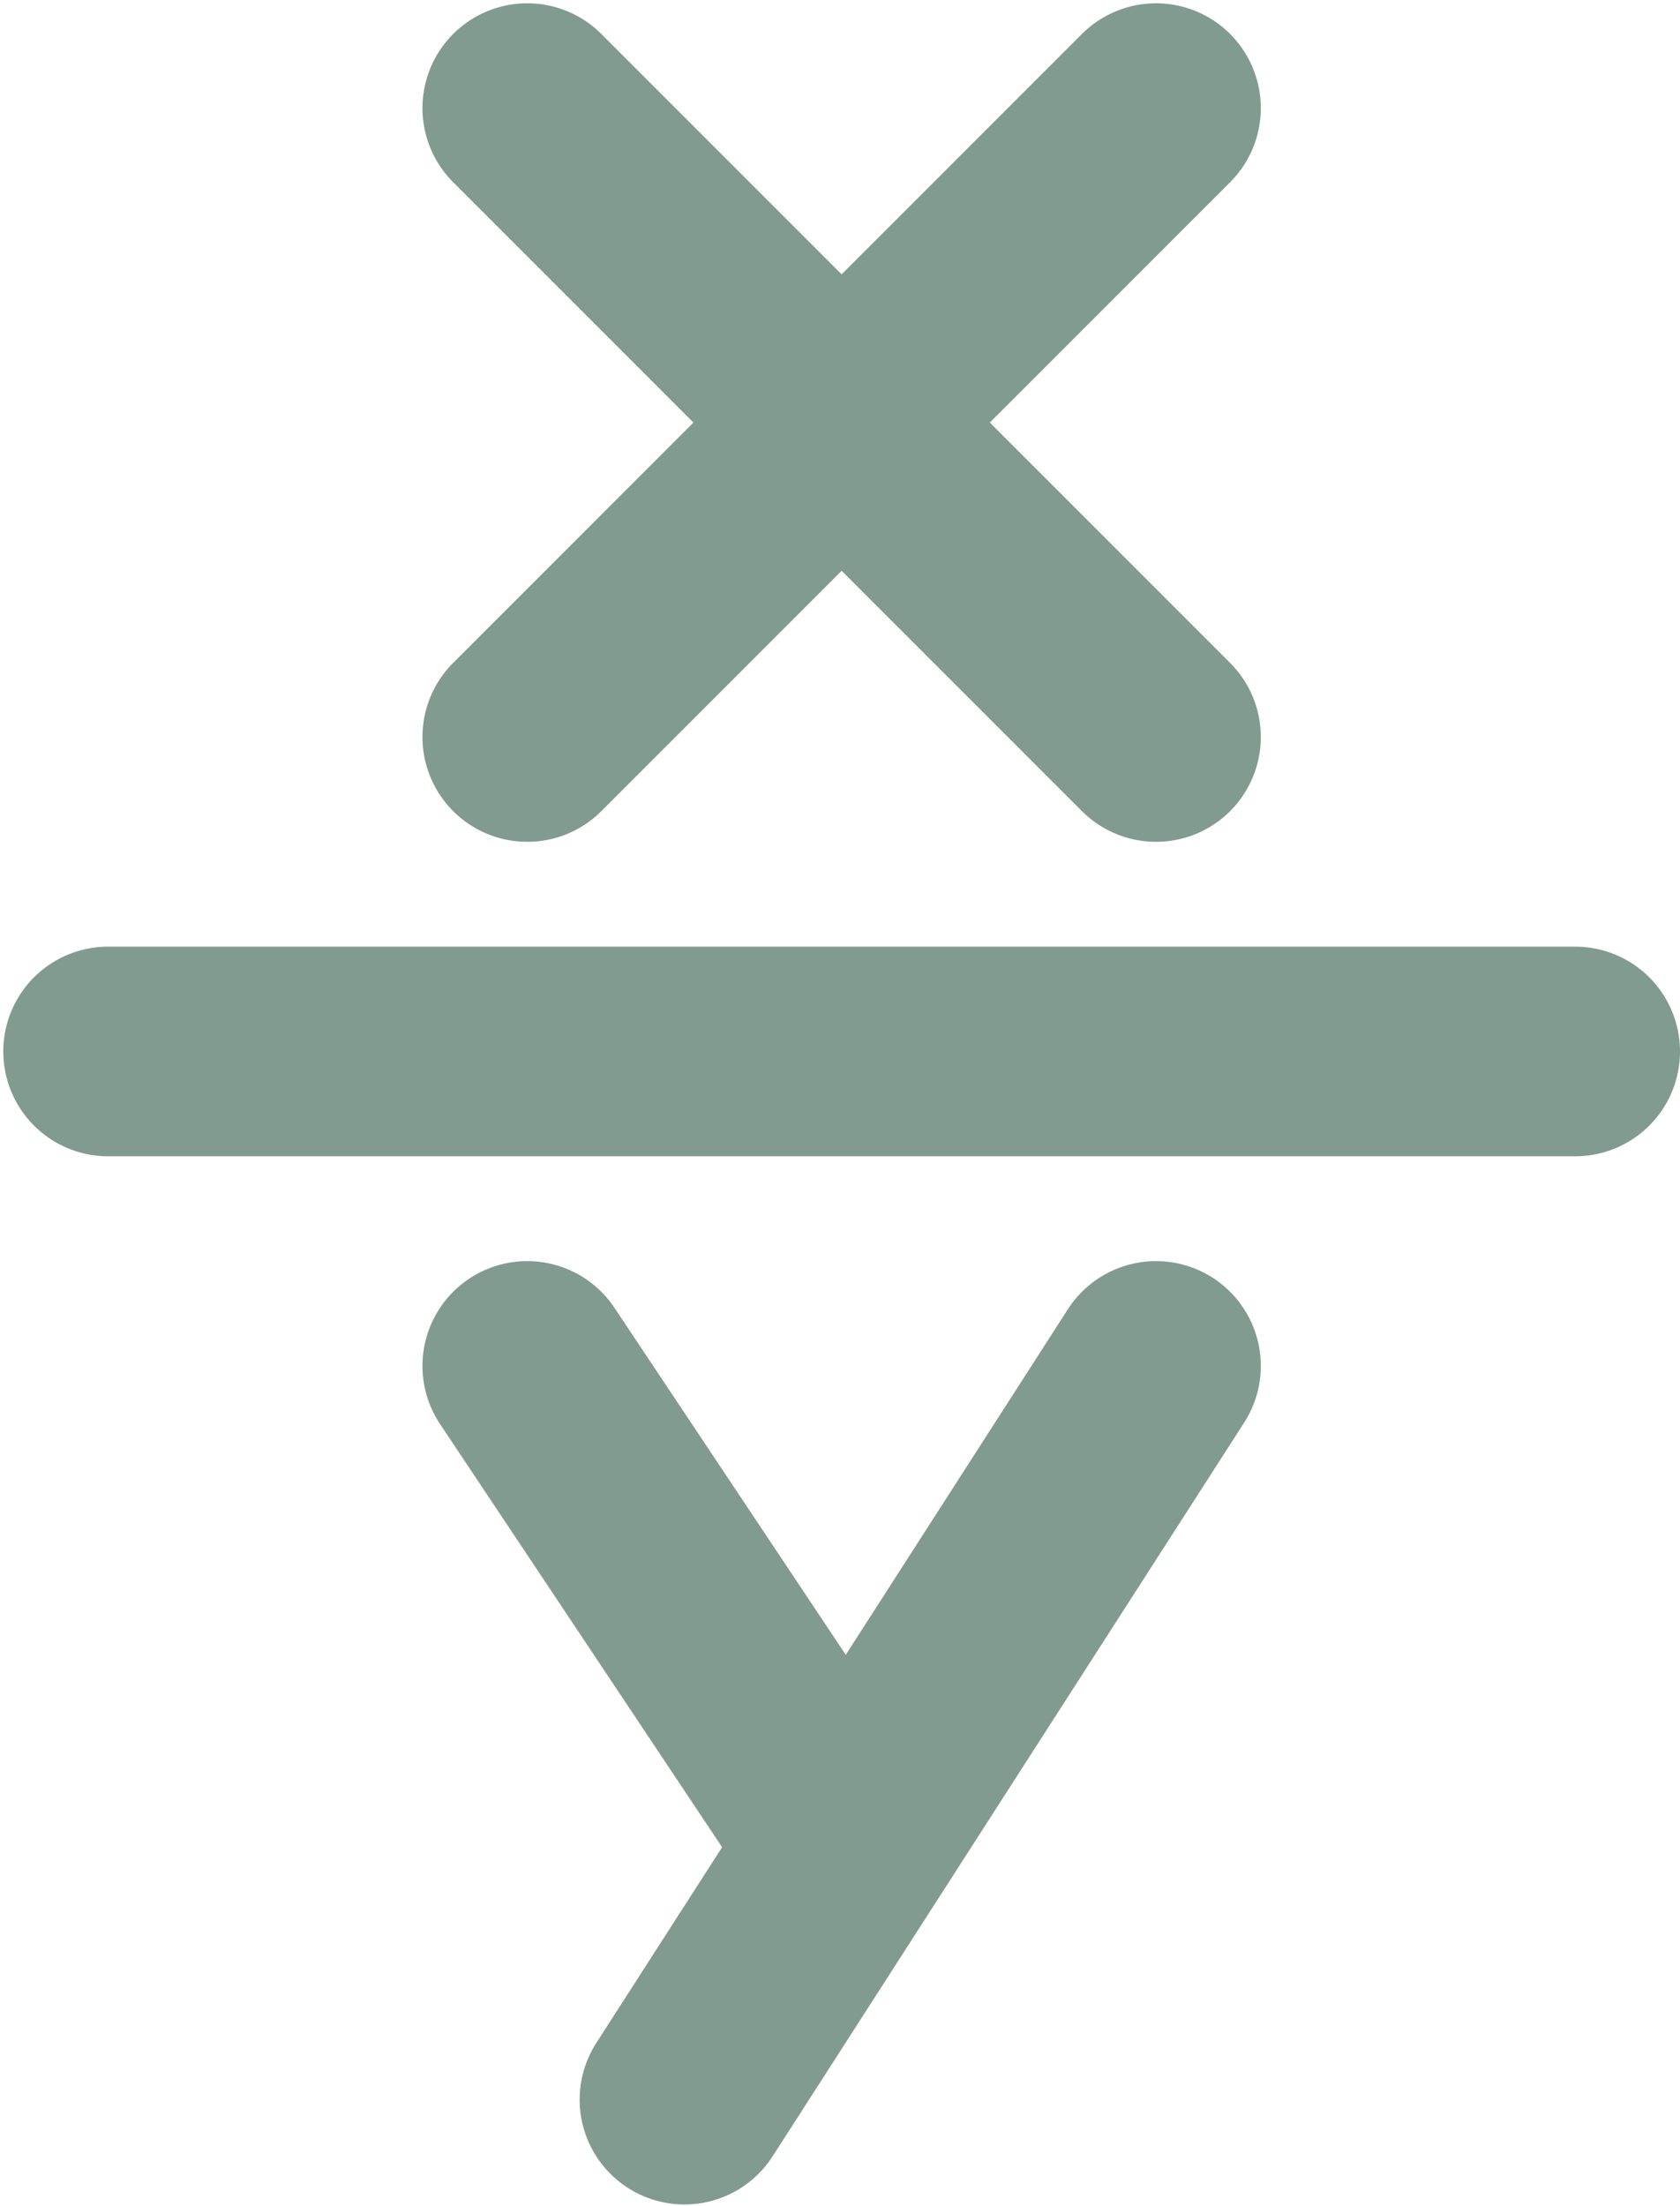
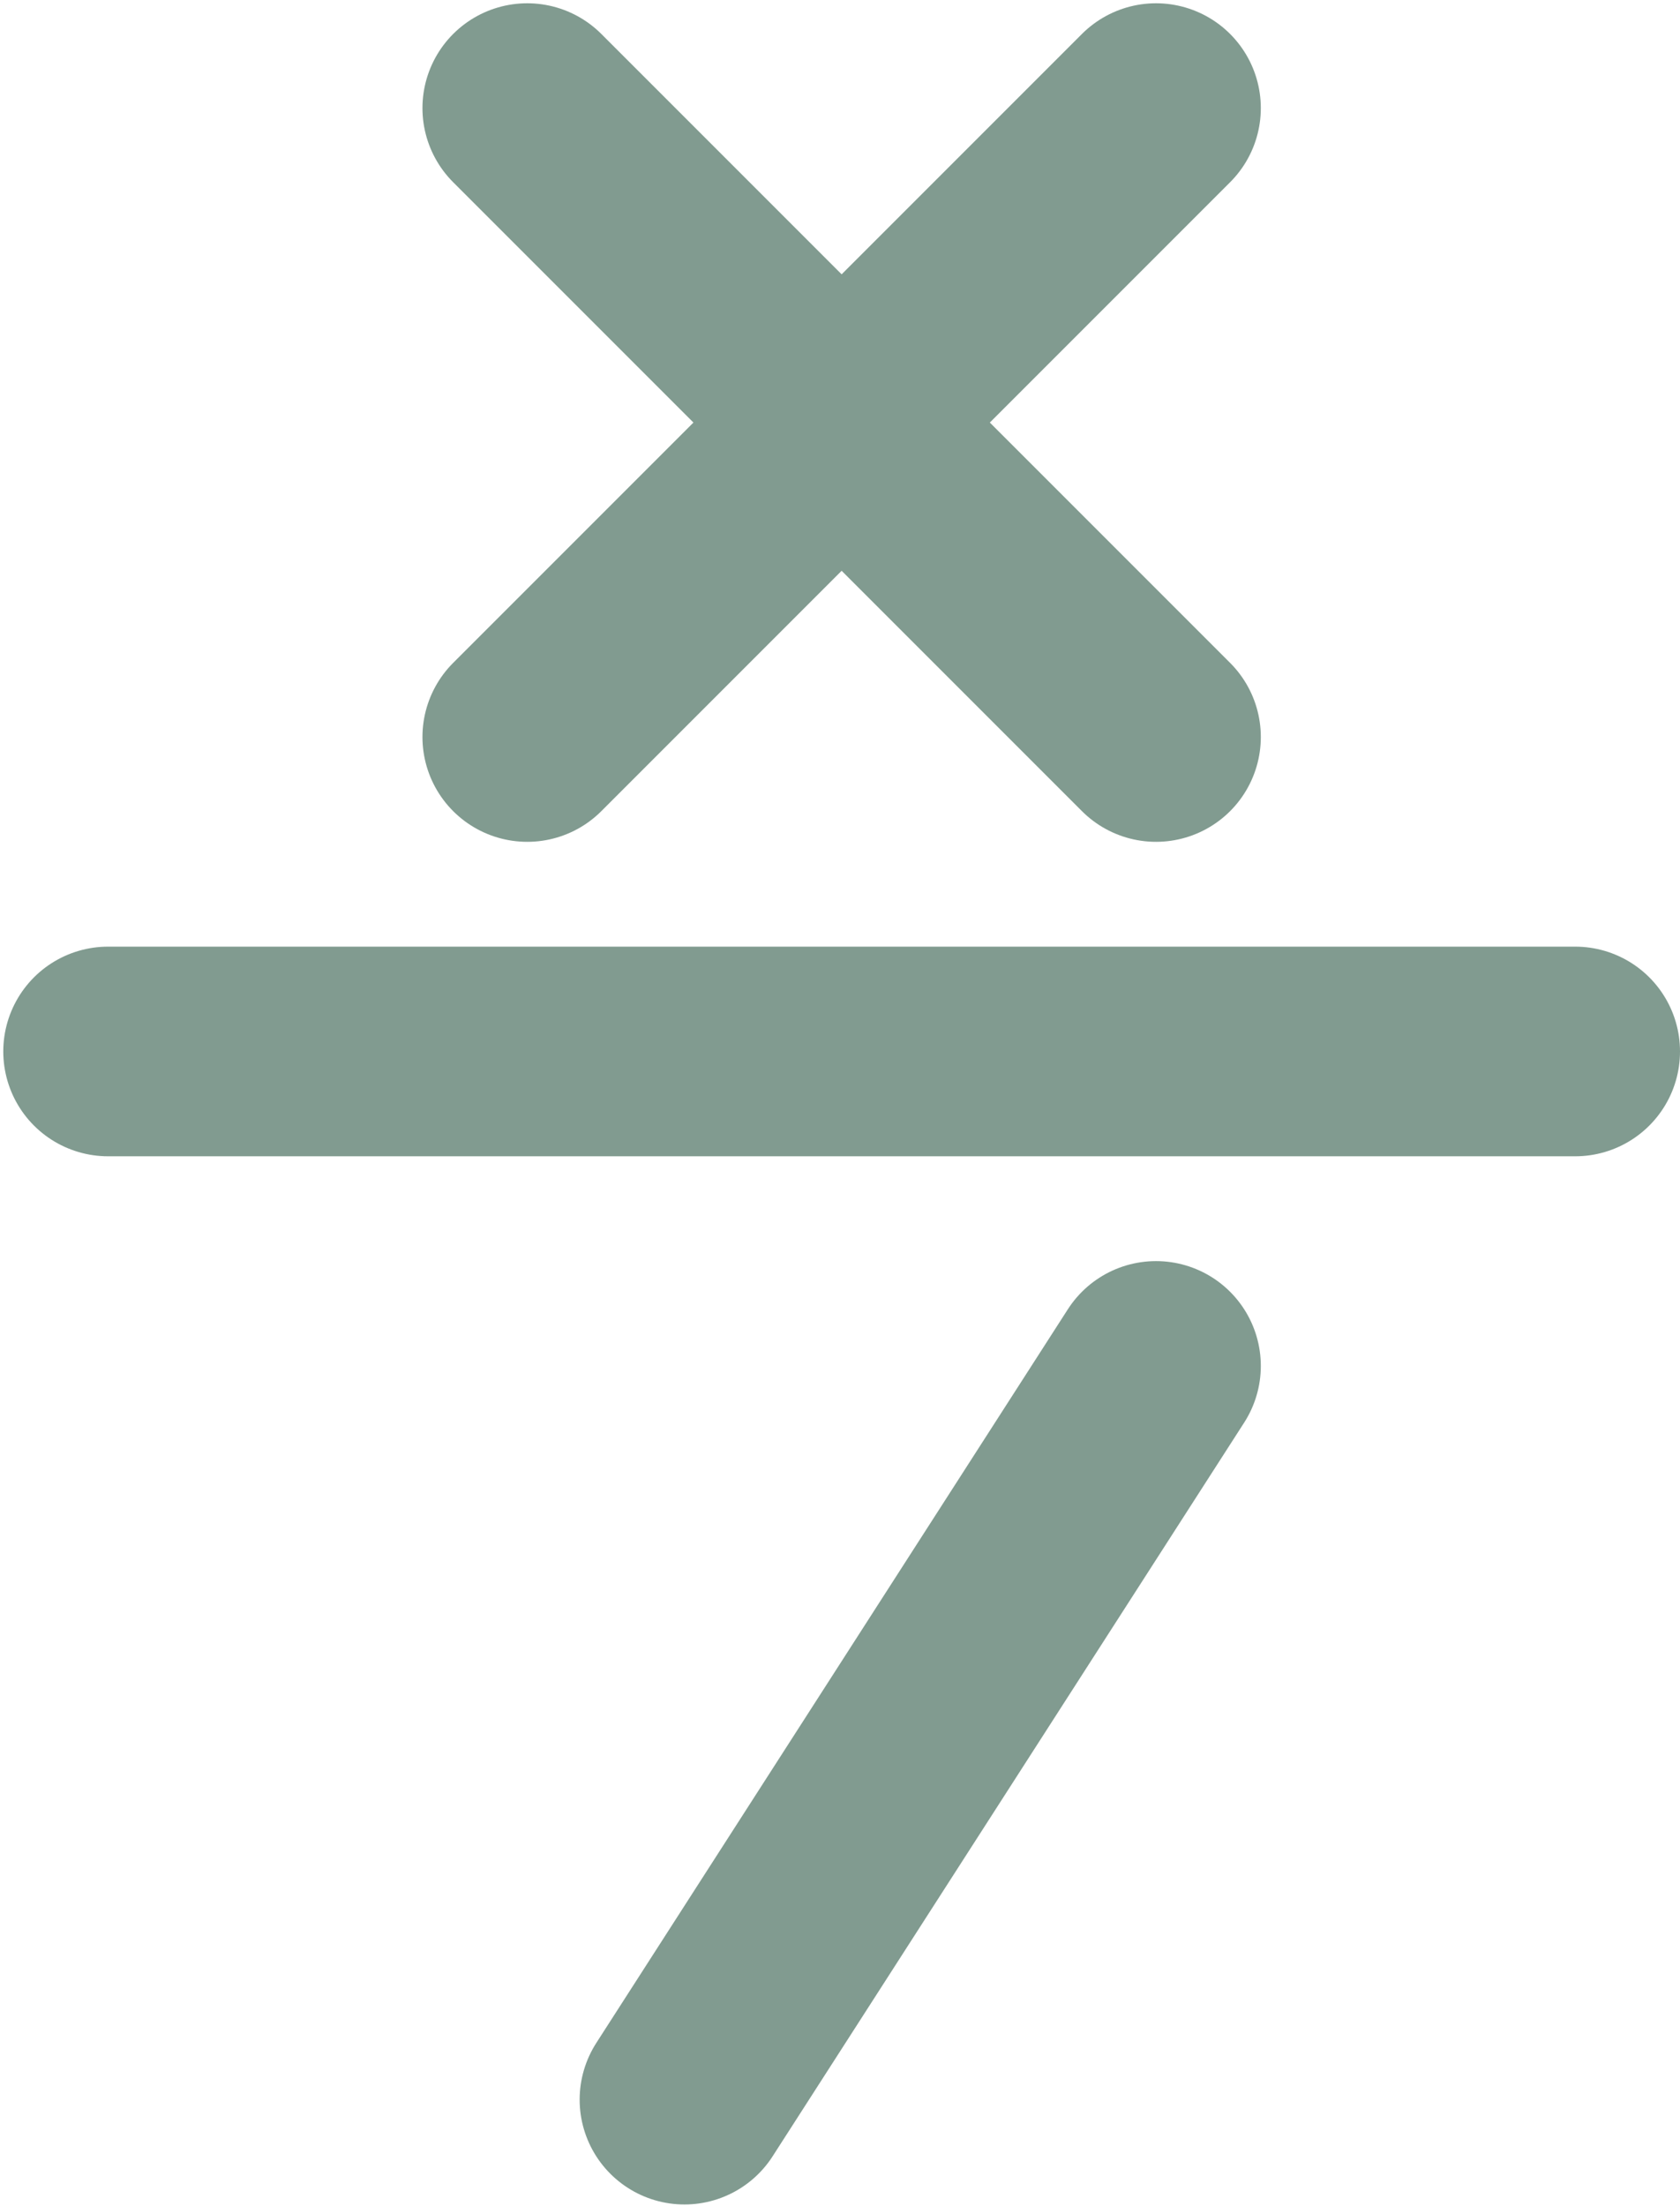
<svg xmlns="http://www.w3.org/2000/svg" width="342" height="449" viewBox="0 0 342 449" fill="none">
-   <path d="M107.333 22L235.333 150M107.333 150L235.333 22M107.333 278L171.333 374M235.333 278L139.333 427.333M22 214H320.667" stroke="#819B90" stroke-width="42.667" stroke-linecap="round" stroke-linejoin="round" />
+   <path d="M107.333 22L235.333 150M107.333 150L235.333 22M107.333 278M235.333 278L139.333 427.333M22 214H320.667" stroke="#819B90" stroke-width="42.667" stroke-linecap="round" stroke-linejoin="round" />
</svg>